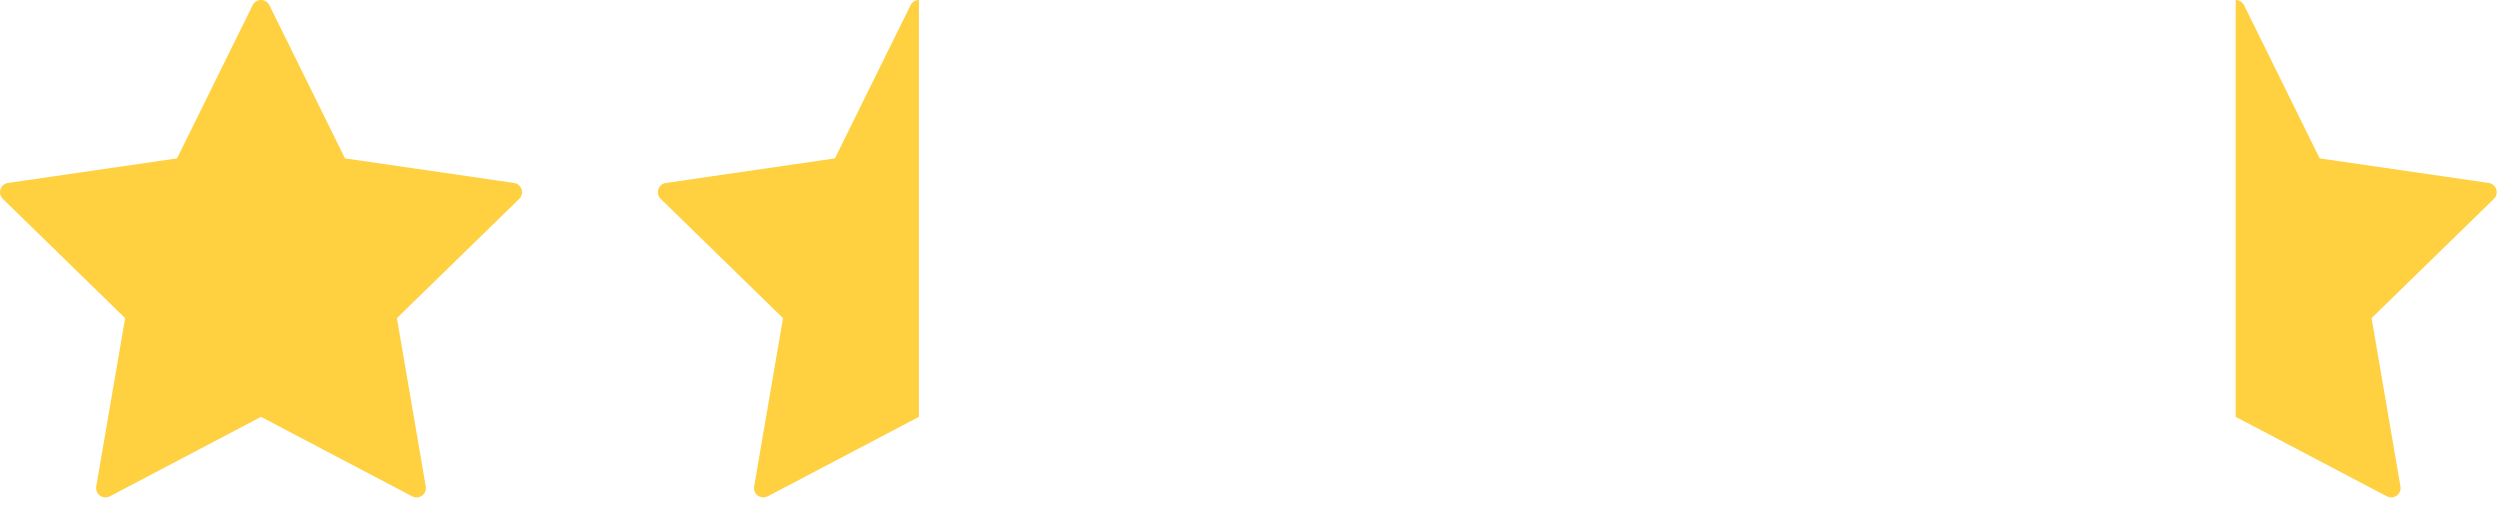
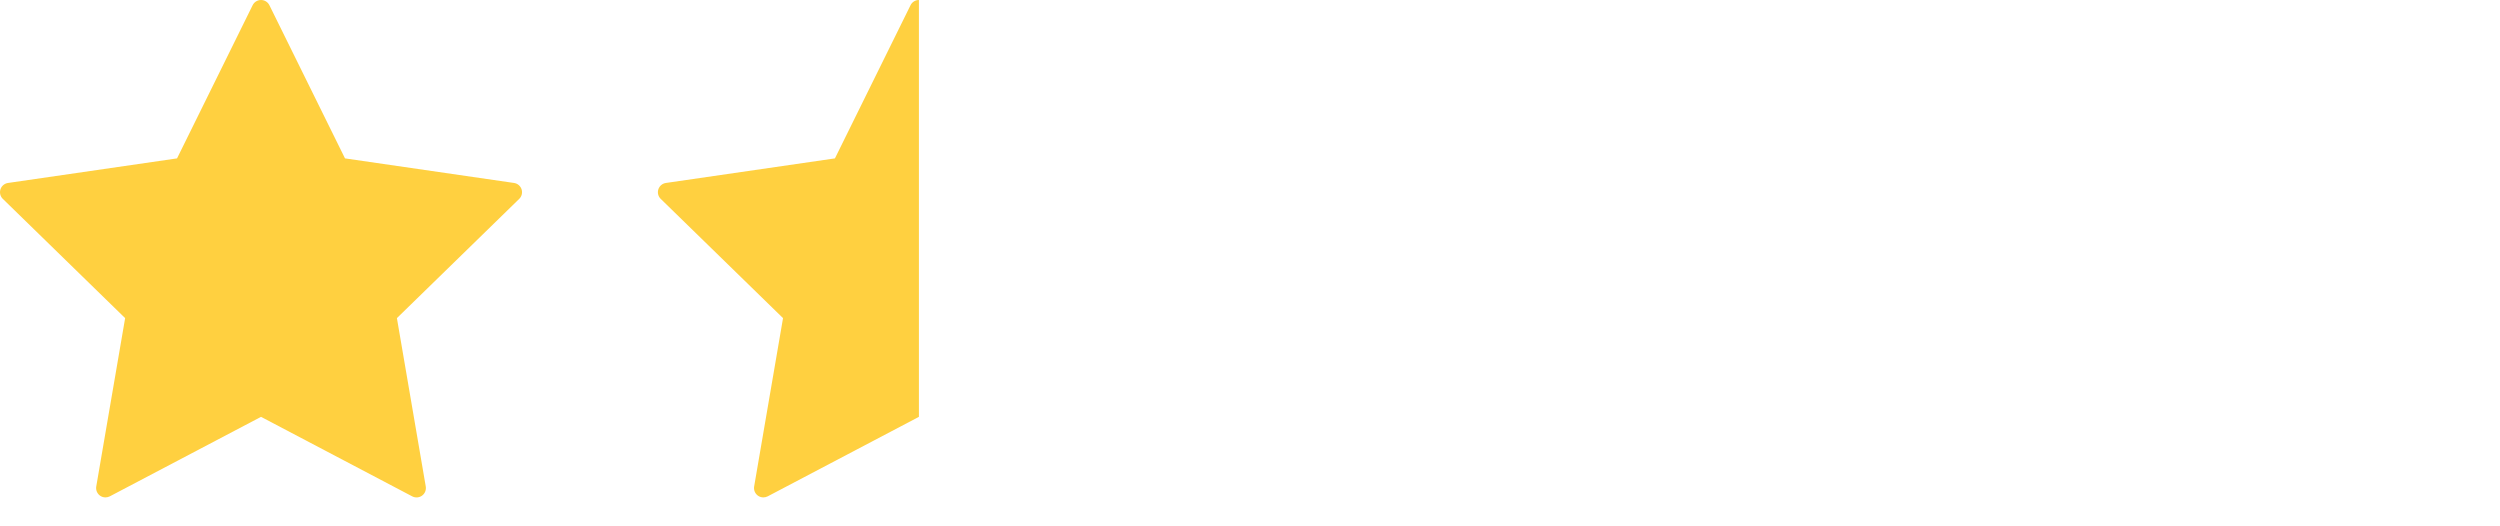
<svg xmlns="http://www.w3.org/2000/svg" xmlns:xlink="http://www.w3.org/1999/xlink" width="76" height="16" viewBox="0 0 76 16" version="1.1">
  <title>star</title>
  <desc>Created using Figma</desc>
  <g id="Canvas" transform="translate(-23313 103)">
    <g id="star">
      <g id="star">
        <g id="star">
          <use xlink:href="#path0_fill" transform="translate(23313 -103)" fill="#FFD040" />
          <mask id="mask0_outline_ins">
            <use xlink:href="#path0_fill" fill="white" transform="translate(23313 -103)" />
          </mask>
          <g mask="url(#mask0_outline_ins)">
            <use xlink:href="#path1_stroke_2x" transform="translate(23313 -103)" fill="#FFD040" />
          </g>
        </g>
      </g>
      <g id="star_half">
        <g id="Vector">
          <mask id="mask1_outline_ins">
            <use xlink:href="#path0_fill" fill="white" transform="translate(23333 -103)" />
          </mask>
          <g mask="url(#mask1_outline_ins)">
            <use xlink:href="#path1_stroke_2x" transform="translate(23333 -103)" fill="#FFD040" />
          </g>
        </g>
        <g id="Vector">
          <use xlink:href="#path2_fill" transform="translate(23333 -103)" fill="#FFD040" />
        </g>
      </g>
      <g id="star_outline">
        <g id="star_outline">
          <mask id="mask2_outline_ins">
            <use xlink:href="#path0_fill" fill="white" transform="translate(23353 -103)" />
          </mask>
          <g mask="url(#mask2_outline_ins)">
            <use xlink:href="#path1_stroke_2x" transform="translate(23353 -103)" fill="#FFD040" />
          </g>
        </g>
      </g>
      <g id="star_outline">
        <g id="star_outline">
          <mask id="mask3_outline_ins">
            <use xlink:href="#path0_fill" fill="white" transform="translate(23373 -103)" />
          </mask>
          <g mask="url(#mask3_outline_ins)">
            <use xlink:href="#path1_stroke_2x" transform="translate(23373 -103)" fill="#FFD040" />
          </g>
        </g>
        <g id="star_half">
          <g id="Vector">
            <mask id="mask4_outline_ins">
              <use xlink:href="#path3_fill" fill="white" transform="matrix(-1 0 0 1 23388.9 -103)" />
            </mask>
            <g mask="url(#mask4_outline_ins)">
              <use xlink:href="#path4_stroke_2x" transform="matrix(-1 0 0 1 23388.9 -103)" fill="#FFD040" />
            </g>
          </g>
          <g id="Vector">
            <use xlink:href="#path5_fill" transform="matrix(-1 0 0 1 23388.9 -103)" fill="#FFD040" />
          </g>
        </g>
      </g>
    </g>
  </g>
  <defs>
    <path id="path0_fill" d="M 3.206 15.121C 3.147 15.121 3.089 15.103 3.039 15.067C 2.952 15.003 2.908 14.896 2.926 14.789L 3.804 9.671L 0.086 6.046C 0.008 5.971 -0.019 5.858 0.014 5.755C 0.047 5.653 0.136 5.578 0.243 5.562L 5.382 4.815L 7.68 0.159C 7.728 0.061 7.827 8.9399e-09 7.935 8.9399e-09C 8.043 8.9399e-09 8.142 0.061 8.19 0.159L 10.488 4.815L 15.627 5.562C 15.734 5.578 15.822 5.652 15.856 5.755C 15.889 5.858 15.862 5.971 15.784 6.046L 12.066 9.671L 12.943 14.789C 12.961 14.896 12.918 15.004 12.831 15.067C 12.743 15.131 12.627 15.14 12.531 15.089L 7.935 12.672L 3.338 15.089C 3.297 15.11 3.251 15.121 3.206 15.121Z" />
    <path id="path1_stroke_2x" d="M 3.039 15.067L 3.629 14.259L 3.627 14.258L 3.039 15.067ZM 2.926 14.789L 3.912 14.96L 3.912 14.958L 2.926 14.789ZM 3.804 9.671L 4.79 9.84L 4.879 9.322L 4.502 8.955L 3.804 9.671ZM 0.086 6.046L -0.614 6.761L -0.612 6.762L 0.086 6.046ZM 0.014 5.755L -0.937 5.446L -0.937 5.447L 0.014 5.755ZM 0.243 5.562L 0.1 4.572L 0.099 4.572L 0.243 5.562ZM 5.382 4.815L 5.526 5.805L 6.046 5.729L 6.279 5.258L 5.382 4.815ZM 7.68 0.159L 8.577 0.601L 8.578 0.599L 7.68 0.159ZM 8.19 0.159L 7.291 0.597L 7.293 0.601L 8.19 0.159ZM 10.488 4.815L 9.591 5.258L 9.824 5.729L 10.344 5.805L 10.488 4.815ZM 15.627 5.562L 15.771 4.572L 15.77 4.572L 15.627 5.562ZM 15.856 5.755L 16.807 5.447L 16.806 5.444L 15.856 5.755ZM 15.784 6.046L 15.088 5.329L 15.086 5.33L 15.784 6.046ZM 12.066 9.671L 11.367 8.955L 10.991 9.322L 11.08 9.84L 12.066 9.671ZM 12.943 14.789L 13.929 14.621L 13.929 14.62L 12.943 14.789ZM 12.831 15.067L 12.241 14.259L 12.239 14.261L 12.831 15.067ZM 12.531 15.089L 13 14.206L 12.996 14.204L 12.531 15.089ZM 7.935 12.672L 8.4 11.787L 7.935 11.543L 7.47 11.787L 7.935 12.672ZM 3.338 15.089L 3.8 15.976L 3.804 15.974L 3.338 15.089ZM 3.206 14.121C 3.352 14.121 3.501 14.166 3.629 14.259L 2.45 15.875C 2.676 16.04 2.942 16.121 3.206 16.121L 3.206 14.121ZM 3.627 14.258C 3.847 14.418 3.958 14.69 3.912 14.96L 1.941 14.618C 1.857 15.101 2.056 15.588 2.451 15.876L 3.627 14.258ZM 3.912 14.958L 4.79 9.84L 2.819 9.502L 1.941 14.62L 3.912 14.958ZM 4.502 8.955L 0.784 5.33L -0.612 6.762L 3.106 10.387L 4.502 8.955ZM 0.785 5.331C 0.978 5.521 1.049 5.804 0.965 6.064L -0.937 5.447C -1.088 5.912 -0.962 6.421 -0.614 6.761L 0.785 5.331ZM 0.965 6.065C 0.88 6.324 0.657 6.512 0.388 6.552L 0.099 4.572C -0.384 4.643 -0.786 4.982 -0.937 5.446L 0.965 6.065ZM 0.387 6.552L 5.526 5.805L 5.238 3.826L 0.1 4.572L 0.387 6.552ZM 6.279 5.258L 8.577 0.601L 6.784 -0.284L 4.485 4.373L 6.279 5.258ZM 8.578 0.599C 8.457 0.845 8.208 1 7.935 1L 7.935 -1C 7.447 -1 6.999 -0.723 6.783 -0.282L 8.578 0.599ZM 7.935 1C 7.664 1 7.412 0.846 7.291 0.597L 9.088 -0.28C 8.872 -0.723 8.423 -1 7.935 -1L 7.935 1ZM 7.293 0.601L 9.591 5.258L 11.384 4.373L 9.086 -0.284L 7.293 0.601ZM 10.344 5.805L 15.483 6.552L 15.77 4.572L 10.631 3.826L 10.344 5.805ZM 15.482 6.552C 15.212 6.512 14.99 6.323 14.906 6.067L 16.806 5.444C 16.655 4.982 16.255 4.643 15.771 4.572L 15.482 6.552ZM 14.905 6.064C 14.822 5.807 14.889 5.521 15.088 5.329L 16.481 6.764C 16.834 6.421 16.957 5.909 16.807 5.447L 14.905 6.064ZM 15.086 5.33L 11.367 8.955L 12.764 10.387L 16.482 6.762L 15.086 5.33ZM 11.08 9.84L 11.958 14.958L 13.929 14.62L 13.051 9.502L 11.08 9.84ZM 11.958 14.957C 11.912 14.69 12.022 14.419 12.241 14.259L 13.42 15.875C 13.814 15.588 14.011 15.102 13.929 14.621L 11.958 14.957ZM 12.239 14.261C 12.462 14.097 12.758 14.077 13 14.206L 12.062 15.972C 12.496 16.202 13.024 16.165 13.422 15.873L 12.239 14.261ZM 12.996 14.204L 8.4 11.787L 7.47 13.558L 12.066 15.974L 12.996 14.204ZM 7.47 11.787L 2.873 14.204L 3.804 15.974L 8.4 13.558L 7.47 11.787ZM 2.876 14.202C 2.979 14.148 3.092 14.121 3.206 14.121L 3.206 16.121C 3.41 16.121 3.614 16.072 3.8 15.976L 2.876 14.202Z" />
    <path id="path2_fill" d="M 3.039 15.067C 3.089 15.103 3.147 15.121 3.206 15.121C 3.251 15.121 3.297 15.11 3.338 15.089L 7.935 12.672L 7.935 0C 7.827 0 7.728 0.061 7.68 0.159L 5.382 4.815L 0.243 5.562C 0.136 5.578 0.047 5.653 0.014 5.755C -0.019 5.858 0.008 5.971 0.086 6.046L 3.804 9.671L 2.926 14.789C 2.908 14.896 2.952 15.003 3.039 15.067Z" />
-     <path id="path3_fill" d="M 3.206 15.121C 3.147 15.121 3.089 15.103 3.039 15.067C 2.952 15.003 2.908 14.896 2.926 14.789L 3.804 9.671L 0.086 6.046C 0.008 5.971 -0.019 5.858 0.014 5.755C 0.047 5.653 0.136 5.578 0.243 5.562L 5.382 4.815L 7.68 0.159C 7.728 0.061 7.827 8.9399e-09 7.935 8.9399e-09C 8.043 8.9399e-09 8.142 0.061 8.19 0.159L 10.488 4.815L 15.627 5.562C 15.734 5.578 15.822 5.652 15.856 5.755C 15.889 5.858 15.862 5.971 15.784 6.046L 12.066 9.671L 12.943 14.789C 12.961 14.896 12.918 15.004 12.831 15.067C 12.743 15.131 12.627 15.14 12.531 15.089L 7.935 12.672L 3.338 15.089C 3.297 15.11 3.251 15.121 3.206 15.121Z" />
-     <path id="path4_stroke_2x" d="M 3.039 15.067L 3.629 14.259L 3.627 14.258L 3.039 15.067ZM 2.926 14.789L 3.912 14.96L 3.912 14.958L 2.926 14.789ZM 3.804 9.671L 4.79 9.84L 4.879 9.322L 4.502 8.955L 3.804 9.671ZM 0.086 6.046L -0.614 6.761L -0.612 6.762L 0.086 6.046ZM 0.014 5.755L -0.937 5.446L -0.937 5.447L 0.014 5.755ZM 0.243 5.562L 0.1 4.572L 0.099 4.572L 0.243 5.562ZM 5.382 4.815L 5.526 5.805L 6.046 5.729L 6.279 5.258L 5.382 4.815ZM 7.68 0.159L 8.577 0.601L 8.578 0.599L 7.68 0.159ZM 8.19 0.159L 7.291 0.597L 7.293 0.601L 8.19 0.159ZM 10.488 4.815L 9.591 5.258L 9.824 5.729L 10.344 5.805L 10.488 4.815ZM 15.627 5.562L 15.771 4.572L 15.77 4.572L 15.627 5.562ZM 15.856 5.755L 16.807 5.447L 16.806 5.444L 15.856 5.755ZM 15.784 6.046L 15.088 5.329L 15.086 5.33L 15.784 6.046ZM 12.066 9.671L 11.367 8.955L 10.991 9.322L 11.08 9.84L 12.066 9.671ZM 12.943 14.789L 13.929 14.621L 13.929 14.62L 12.943 14.789ZM 12.831 15.067L 12.241 14.259L 12.239 14.261L 12.831 15.067ZM 12.531 15.089L 13 14.206L 12.996 14.204L 12.531 15.089ZM 7.935 12.672L 8.4 11.787L 7.935 11.543L 7.47 11.787L 7.935 12.672ZM 3.338 15.089L 3.8 15.976L 3.804 15.974L 3.338 15.089ZM 3.206 14.121C 3.352 14.121 3.501 14.166 3.629 14.259L 2.45 15.875C 2.676 16.04 2.942 16.121 3.206 16.121L 3.206 14.121ZM 3.627 14.258C 3.847 14.418 3.958 14.69 3.912 14.96L 1.941 14.618C 1.857 15.101 2.056 15.588 2.451 15.876L 3.627 14.258ZM 3.912 14.958L 4.79 9.84L 2.819 9.502L 1.941 14.62L 3.912 14.958ZM 4.502 8.955L 0.784 5.33L -0.612 6.762L 3.106 10.387L 4.502 8.955ZM 0.785 5.331C 0.978 5.521 1.049 5.804 0.965 6.064L -0.937 5.447C -1.088 5.912 -0.962 6.421 -0.614 6.761L 0.785 5.331ZM 0.965 6.065C 0.88 6.324 0.657 6.512 0.388 6.552L 0.099 4.572C -0.384 4.643 -0.786 4.982 -0.937 5.446L 0.965 6.065ZM 0.387 6.552L 5.526 5.805L 5.238 3.826L 0.1 4.572L 0.387 6.552ZM 6.279 5.258L 8.577 0.601L 6.784 -0.284L 4.485 4.373L 6.279 5.258ZM 8.578 0.599C 8.457 0.845 8.208 1 7.935 1L 7.935 -1C 7.447 -1 6.999 -0.723 6.783 -0.282L 8.578 0.599ZM 7.935 1C 7.664 1 7.412 0.846 7.291 0.597L 9.088 -0.28C 8.872 -0.723 8.423 -1 7.935 -1L 7.935 1ZM 7.293 0.601L 9.591 5.258L 11.384 4.373L 9.086 -0.284L 7.293 0.601ZM 10.344 5.805L 15.483 6.552L 15.77 4.572L 10.631 3.826L 10.344 5.805ZM 15.482 6.552C 15.212 6.512 14.99 6.323 14.906 6.067L 16.806 5.444C 16.655 4.982 16.255 4.643 15.771 4.572L 15.482 6.552ZM 14.905 6.064C 14.822 5.807 14.889 5.521 15.088 5.329L 16.481 6.764C 16.834 6.421 16.957 5.909 16.807 5.447L 14.905 6.064ZM 15.086 5.33L 11.367 8.955L 12.764 10.387L 16.482 6.762L 15.086 5.33ZM 11.08 9.84L 11.958 14.958L 13.929 14.62L 13.051 9.502L 11.08 9.84ZM 11.958 14.957C 11.912 14.69 12.022 14.419 12.241 14.259L 13.42 15.875C 13.814 15.588 14.011 15.102 13.929 14.621L 11.958 14.957ZM 12.239 14.261C 12.462 14.097 12.758 14.077 13 14.206L 12.062 15.972C 12.496 16.202 13.024 16.165 13.422 15.873L 12.239 14.261ZM 12.996 14.204L 8.4 11.787L 7.47 13.558L 12.066 15.974L 12.996 14.204ZM 7.47 11.787L 2.873 14.204L 3.804 15.974L 8.4 13.558L 7.47 11.787ZM 2.876 14.202C 2.979 14.148 3.092 14.121 3.206 14.121L 3.206 16.121C 3.41 16.121 3.614 16.072 3.8 15.976L 2.876 14.202Z" />
-     <path id="path5_fill" d="M 3.039 15.067C 3.089 15.103 3.147 15.121 3.206 15.121C 3.251 15.121 3.297 15.11 3.338 15.089L 7.935 12.672L 7.935 0C 7.827 0 7.728 0.061 7.68 0.159L 5.382 4.815L 0.243 5.562C 0.136 5.578 0.047 5.653 0.014 5.755C -0.019 5.858 0.008 5.971 0.086 6.046L 3.804 9.671L 2.926 14.789C 2.908 14.896 2.952 15.003 3.039 15.067Z" />
  </defs>
</svg>